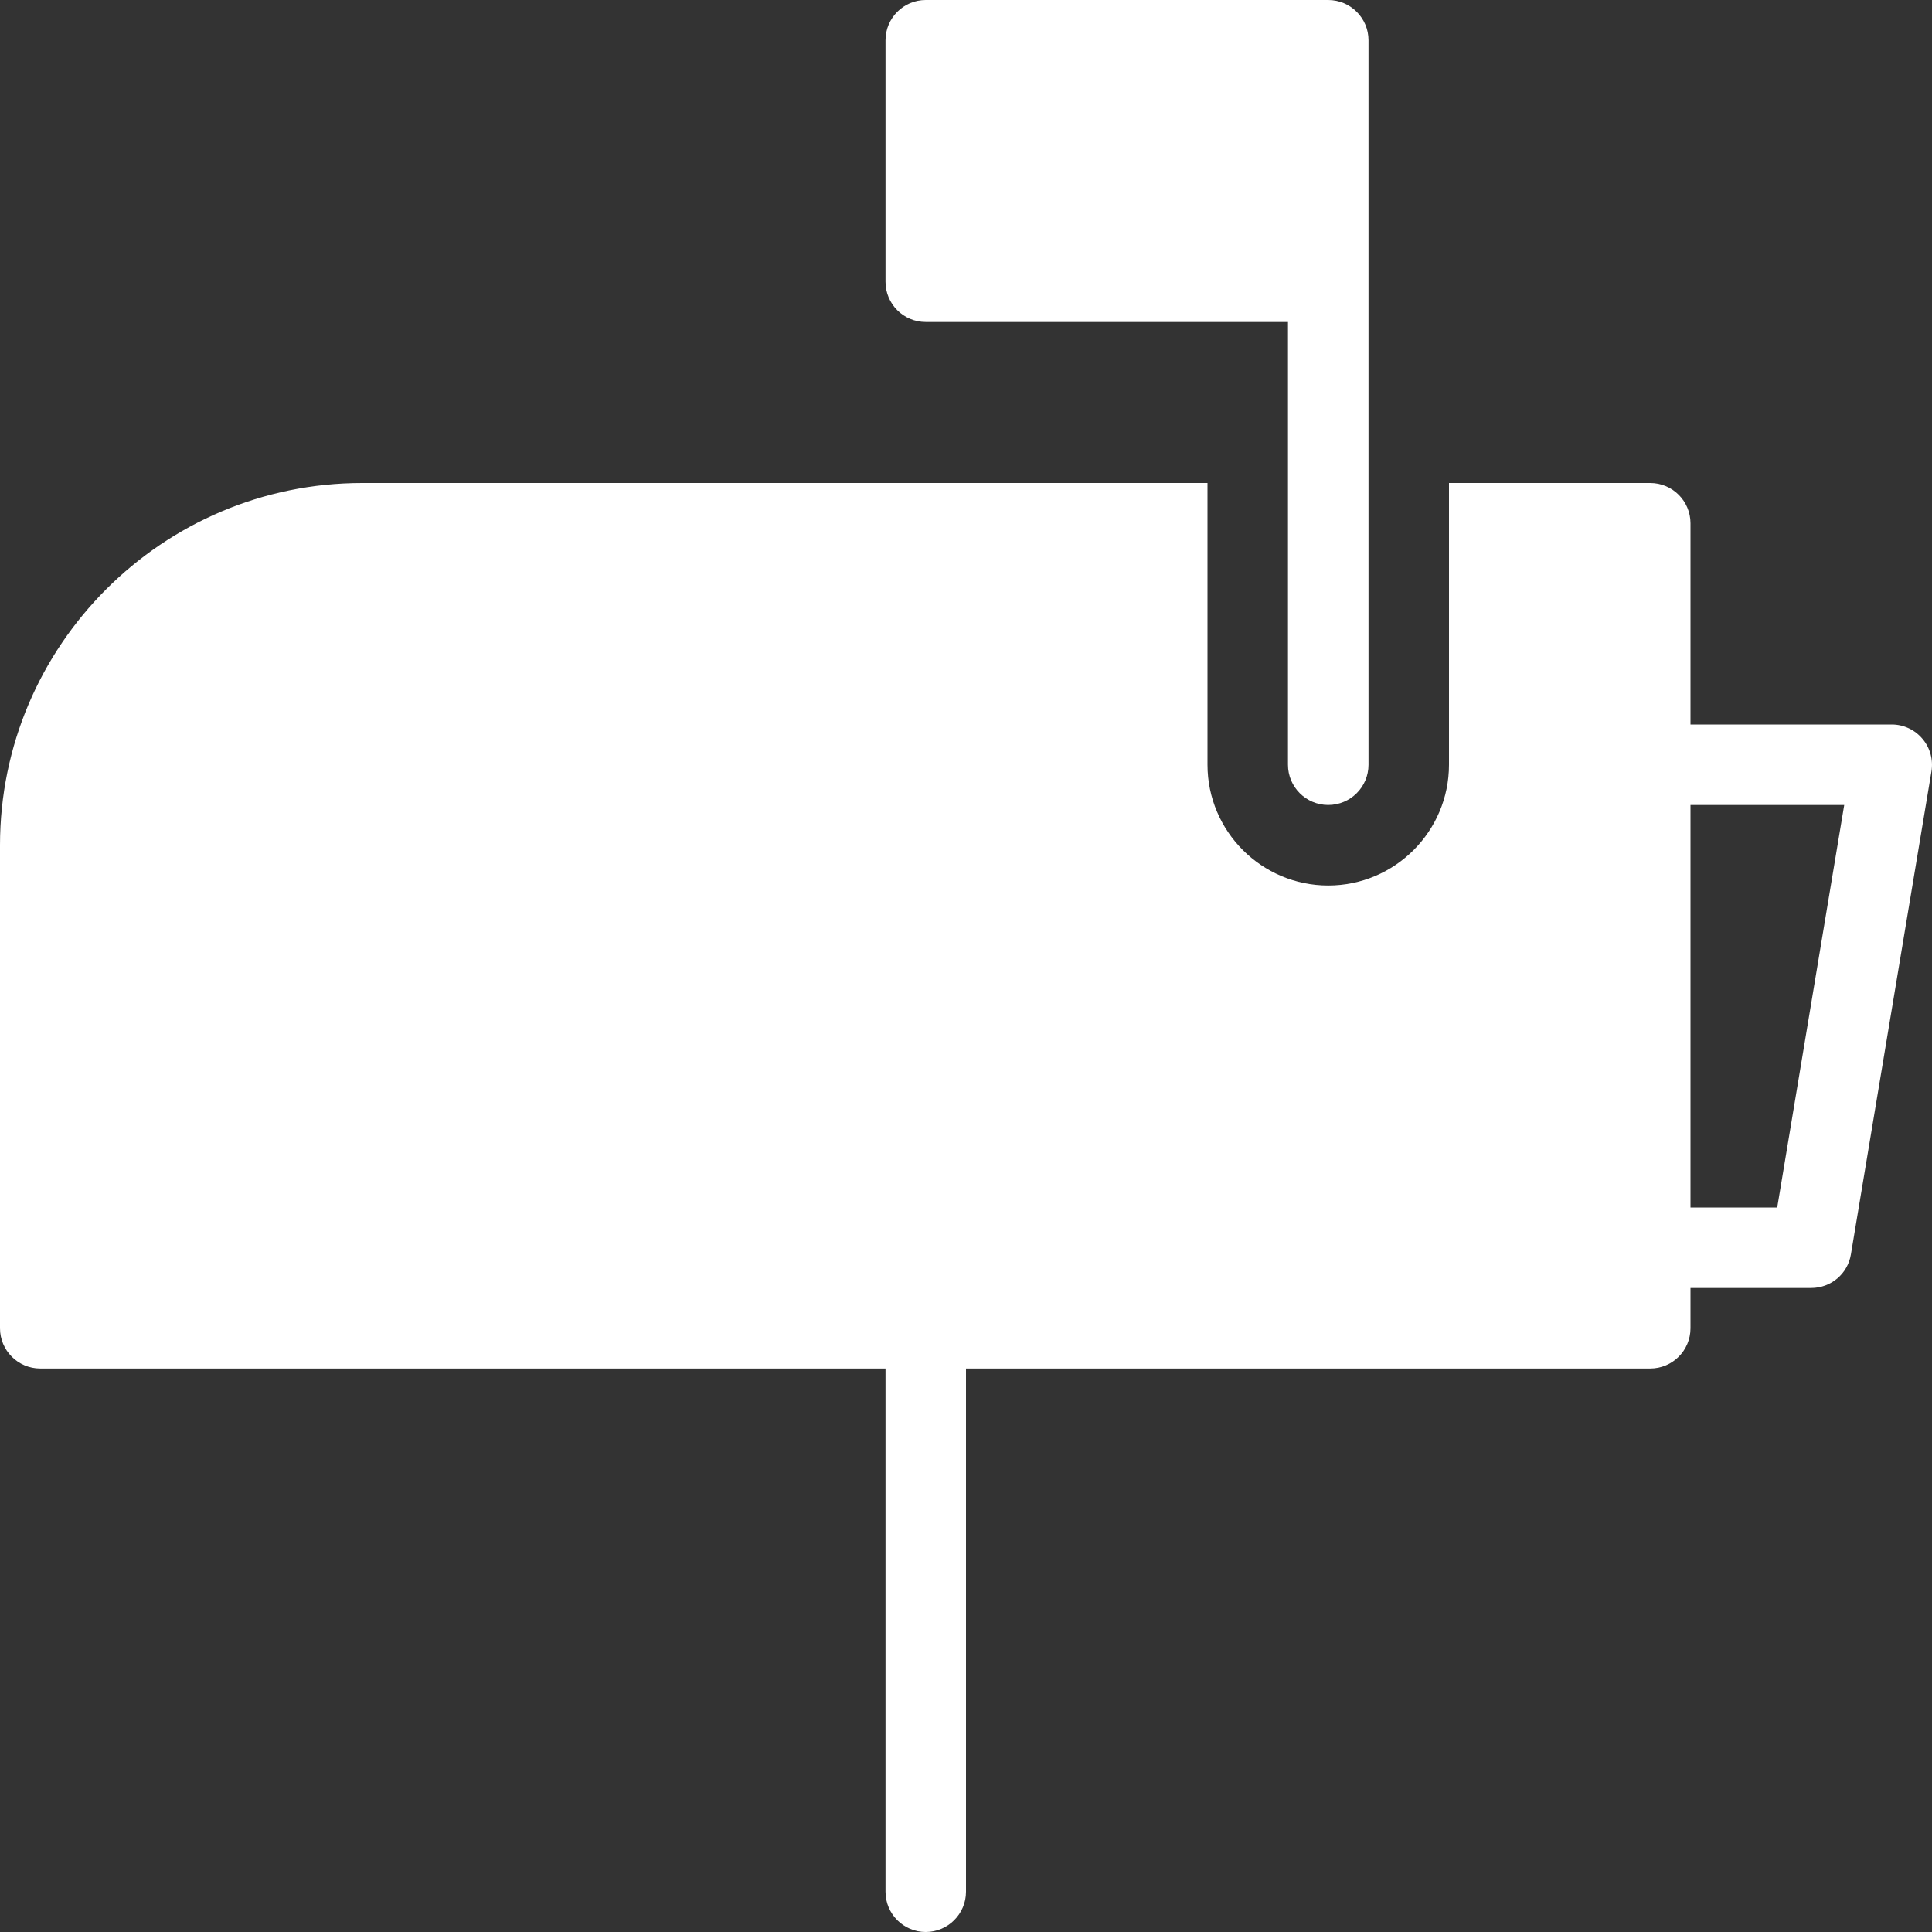
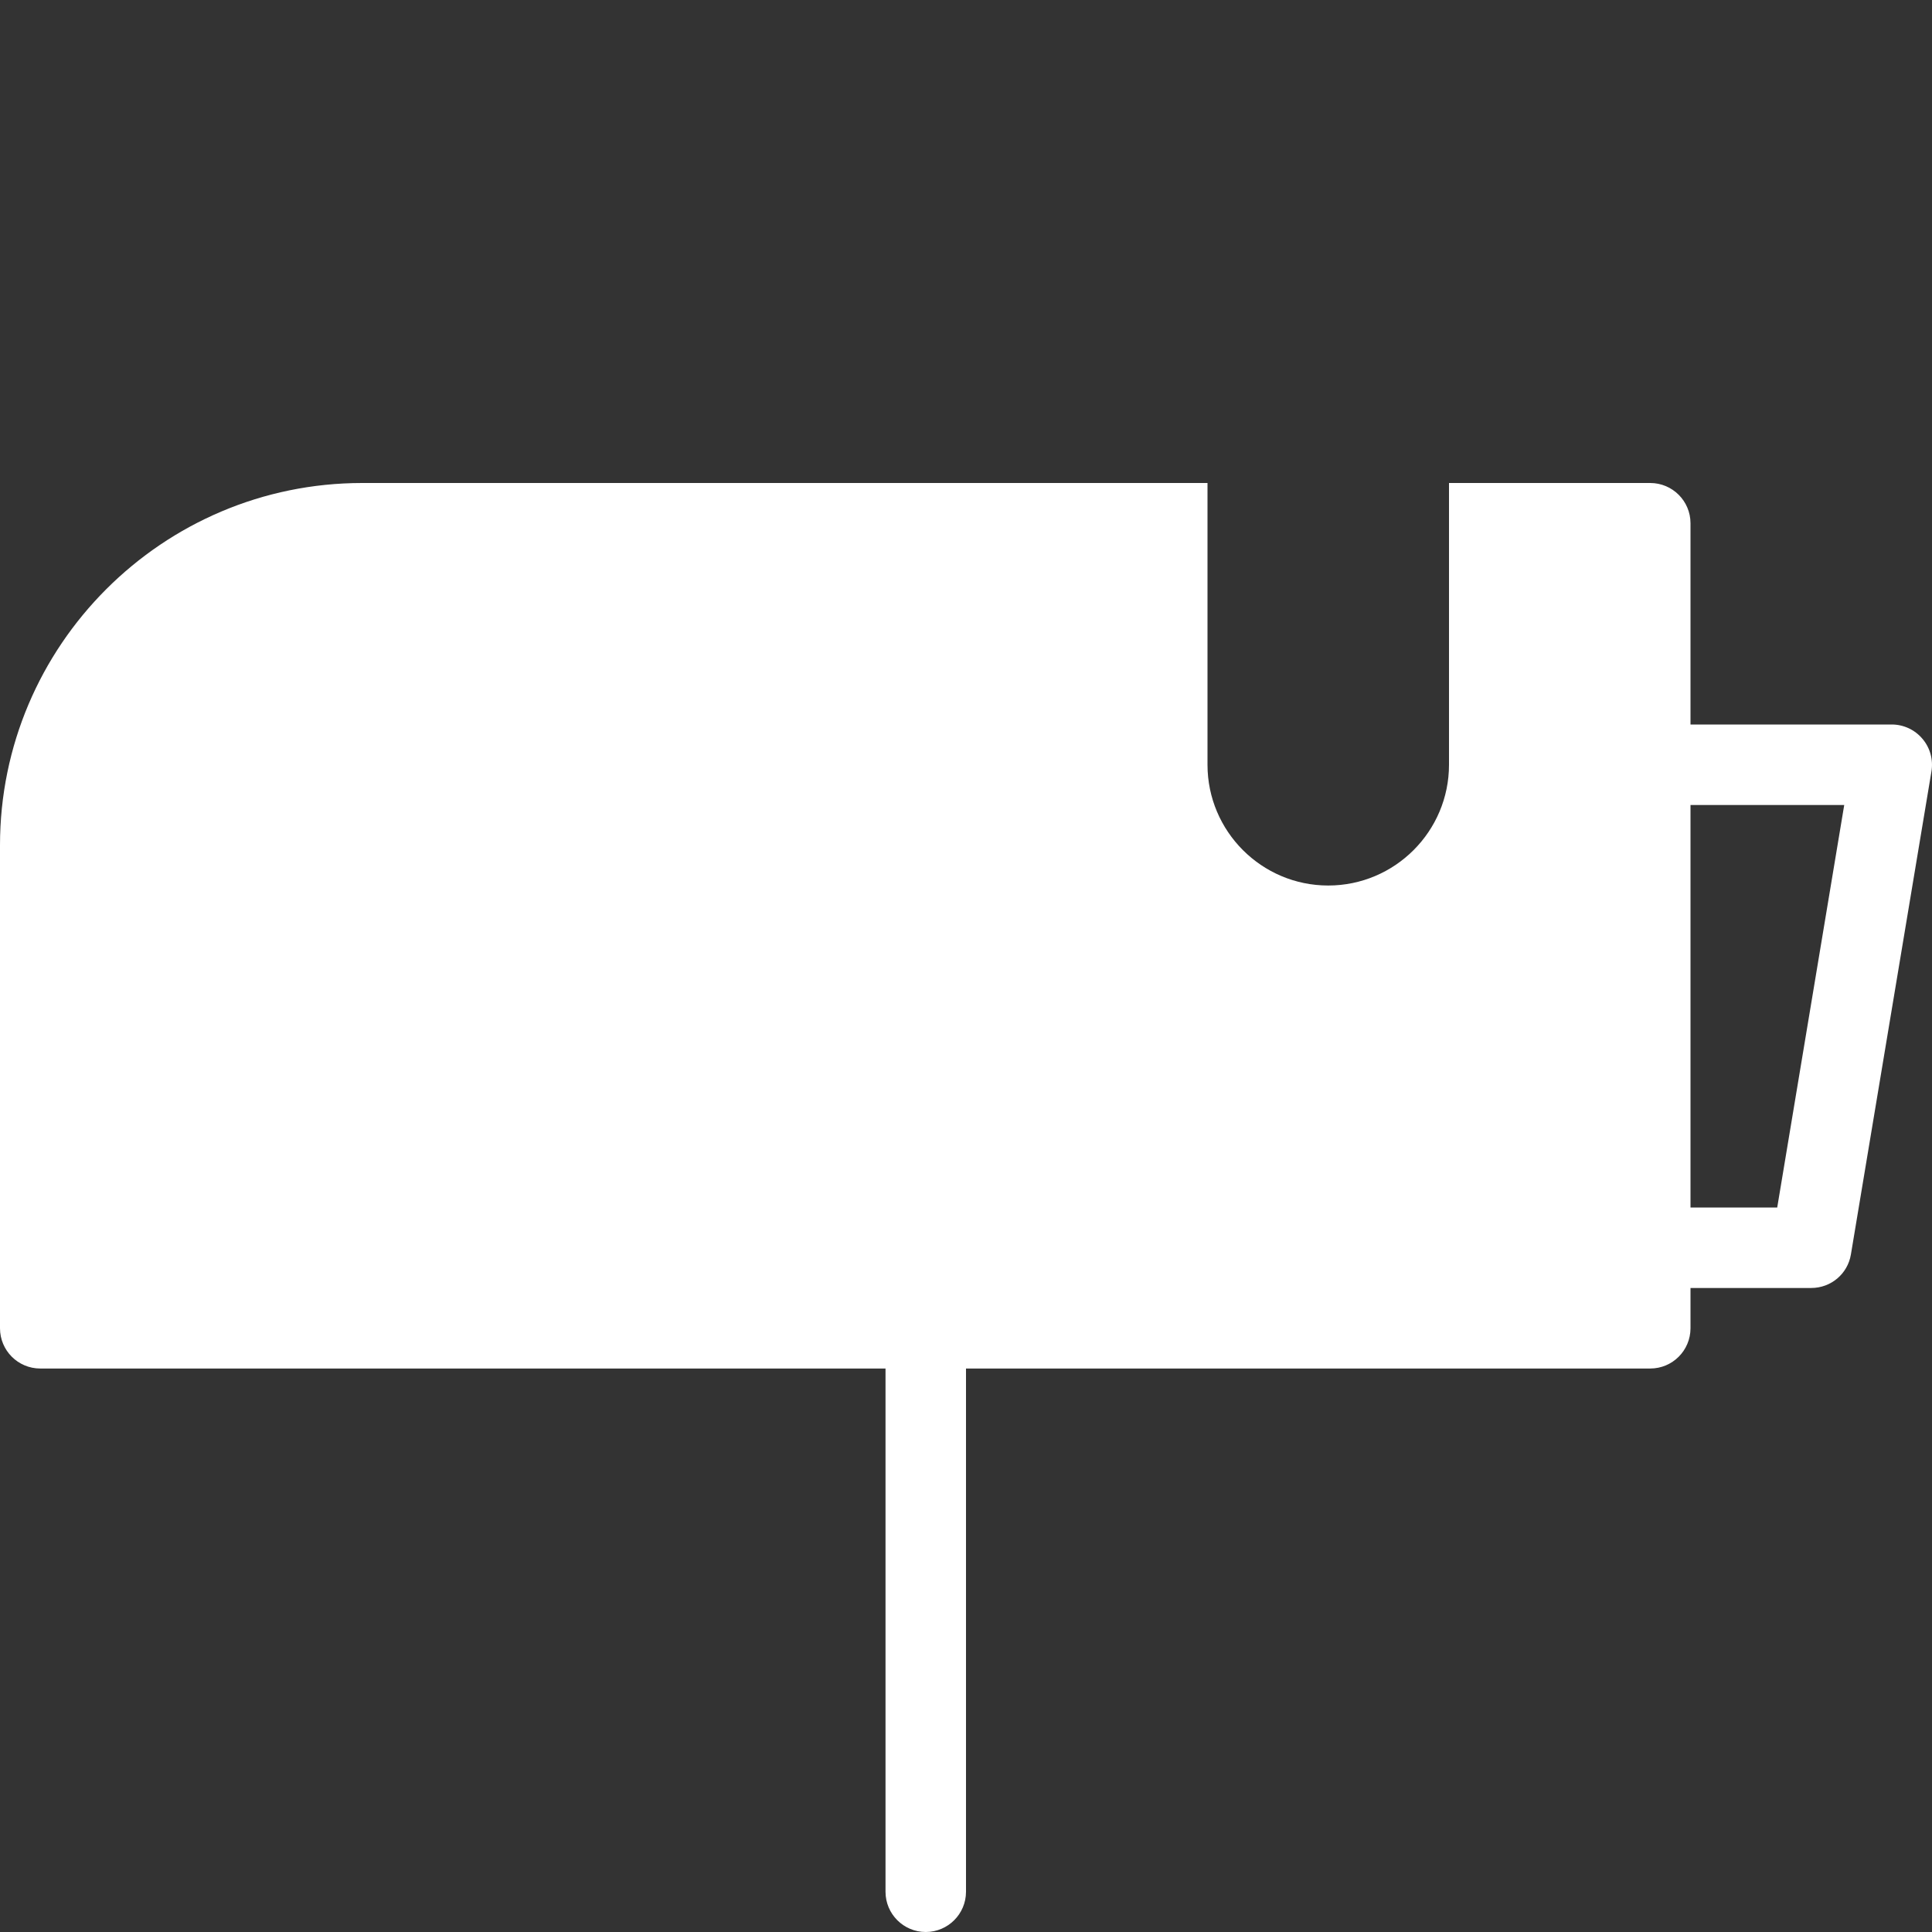
<svg xmlns="http://www.w3.org/2000/svg" xmlns:ns1="http://www.bohemiancoding.com/sketch/ns" width="35px" height="35px" viewBox="0 0 35 35" version="1.1">
  <rect x="0" y="0" width="35" height="35" fill="#333333" stroke="none" />
  <title>menu_versand</title>
  <desc>Created with Sketch.</desc>
  <defs />
  <g id="Page-1" stroke="none" stroke-width="1" fill="none" fill-rule="evenodd" ns1:type="MSPage">
    <g id="menu_versand" ns1:type="MSLayerGroup" fill="#FFFFFF">
      <path d="M34.826,13.383 C34.689,13.22 34.485,13.125 34.271,13.125 L30.625,13.125 L30.625,9.479 C30.625,9.077 30.298,8.75 29.896,8.75 L26.25,8.75 L26.25,13.854 C26.25,15.06 25.269,16.042 24.062,16.042 C22.856,16.042 21.875,15.06 21.875,13.854 L21.875,8.75 L6.562,8.75 C2.944,8.75 0,11.694 0,15.312 L0,24.062 C0,24.466 0.327,24.792 0.729,24.792 L16.042,24.792 L16.042,34.271 C16.042,34.673 16.368,35 16.771,35 C17.173,35 17.5,34.673 17.5,34.271 L17.5,24.792 L29.896,24.792 C30.298,24.792 30.625,24.466 30.625,24.062 L30.625,23.333 L32.812,23.333 C33.17,23.333 33.473,23.077 33.531,22.725 L34.99,13.975 C35.025,13.764 34.966,13.546 34.826,13.383 L34.826,13.383 Z M32.196,21.875 L30.625,21.875 L30.625,14.583 L33.41,14.583 L32.196,21.875 L32.196,21.875 Z" id="Fill-85" ns1:type="MSShapeGroup" />
-       <path d="M16.771,5.833 L23.333,5.833 L23.333,13.854 C23.333,14.257 23.66,14.583 24.062,14.583 C24.465,14.583 24.792,14.257 24.792,13.854 L24.792,0.729 C24.792,0.327 24.465,0 24.062,0 L16.771,0 C16.368,0 16.042,0.327 16.042,0.729 L16.042,5.104 C16.042,5.508 16.368,5.833 16.771,5.833" id="Fill-86" ns1:type="MSShapeGroup" />
    </g>
  </g>
</svg>